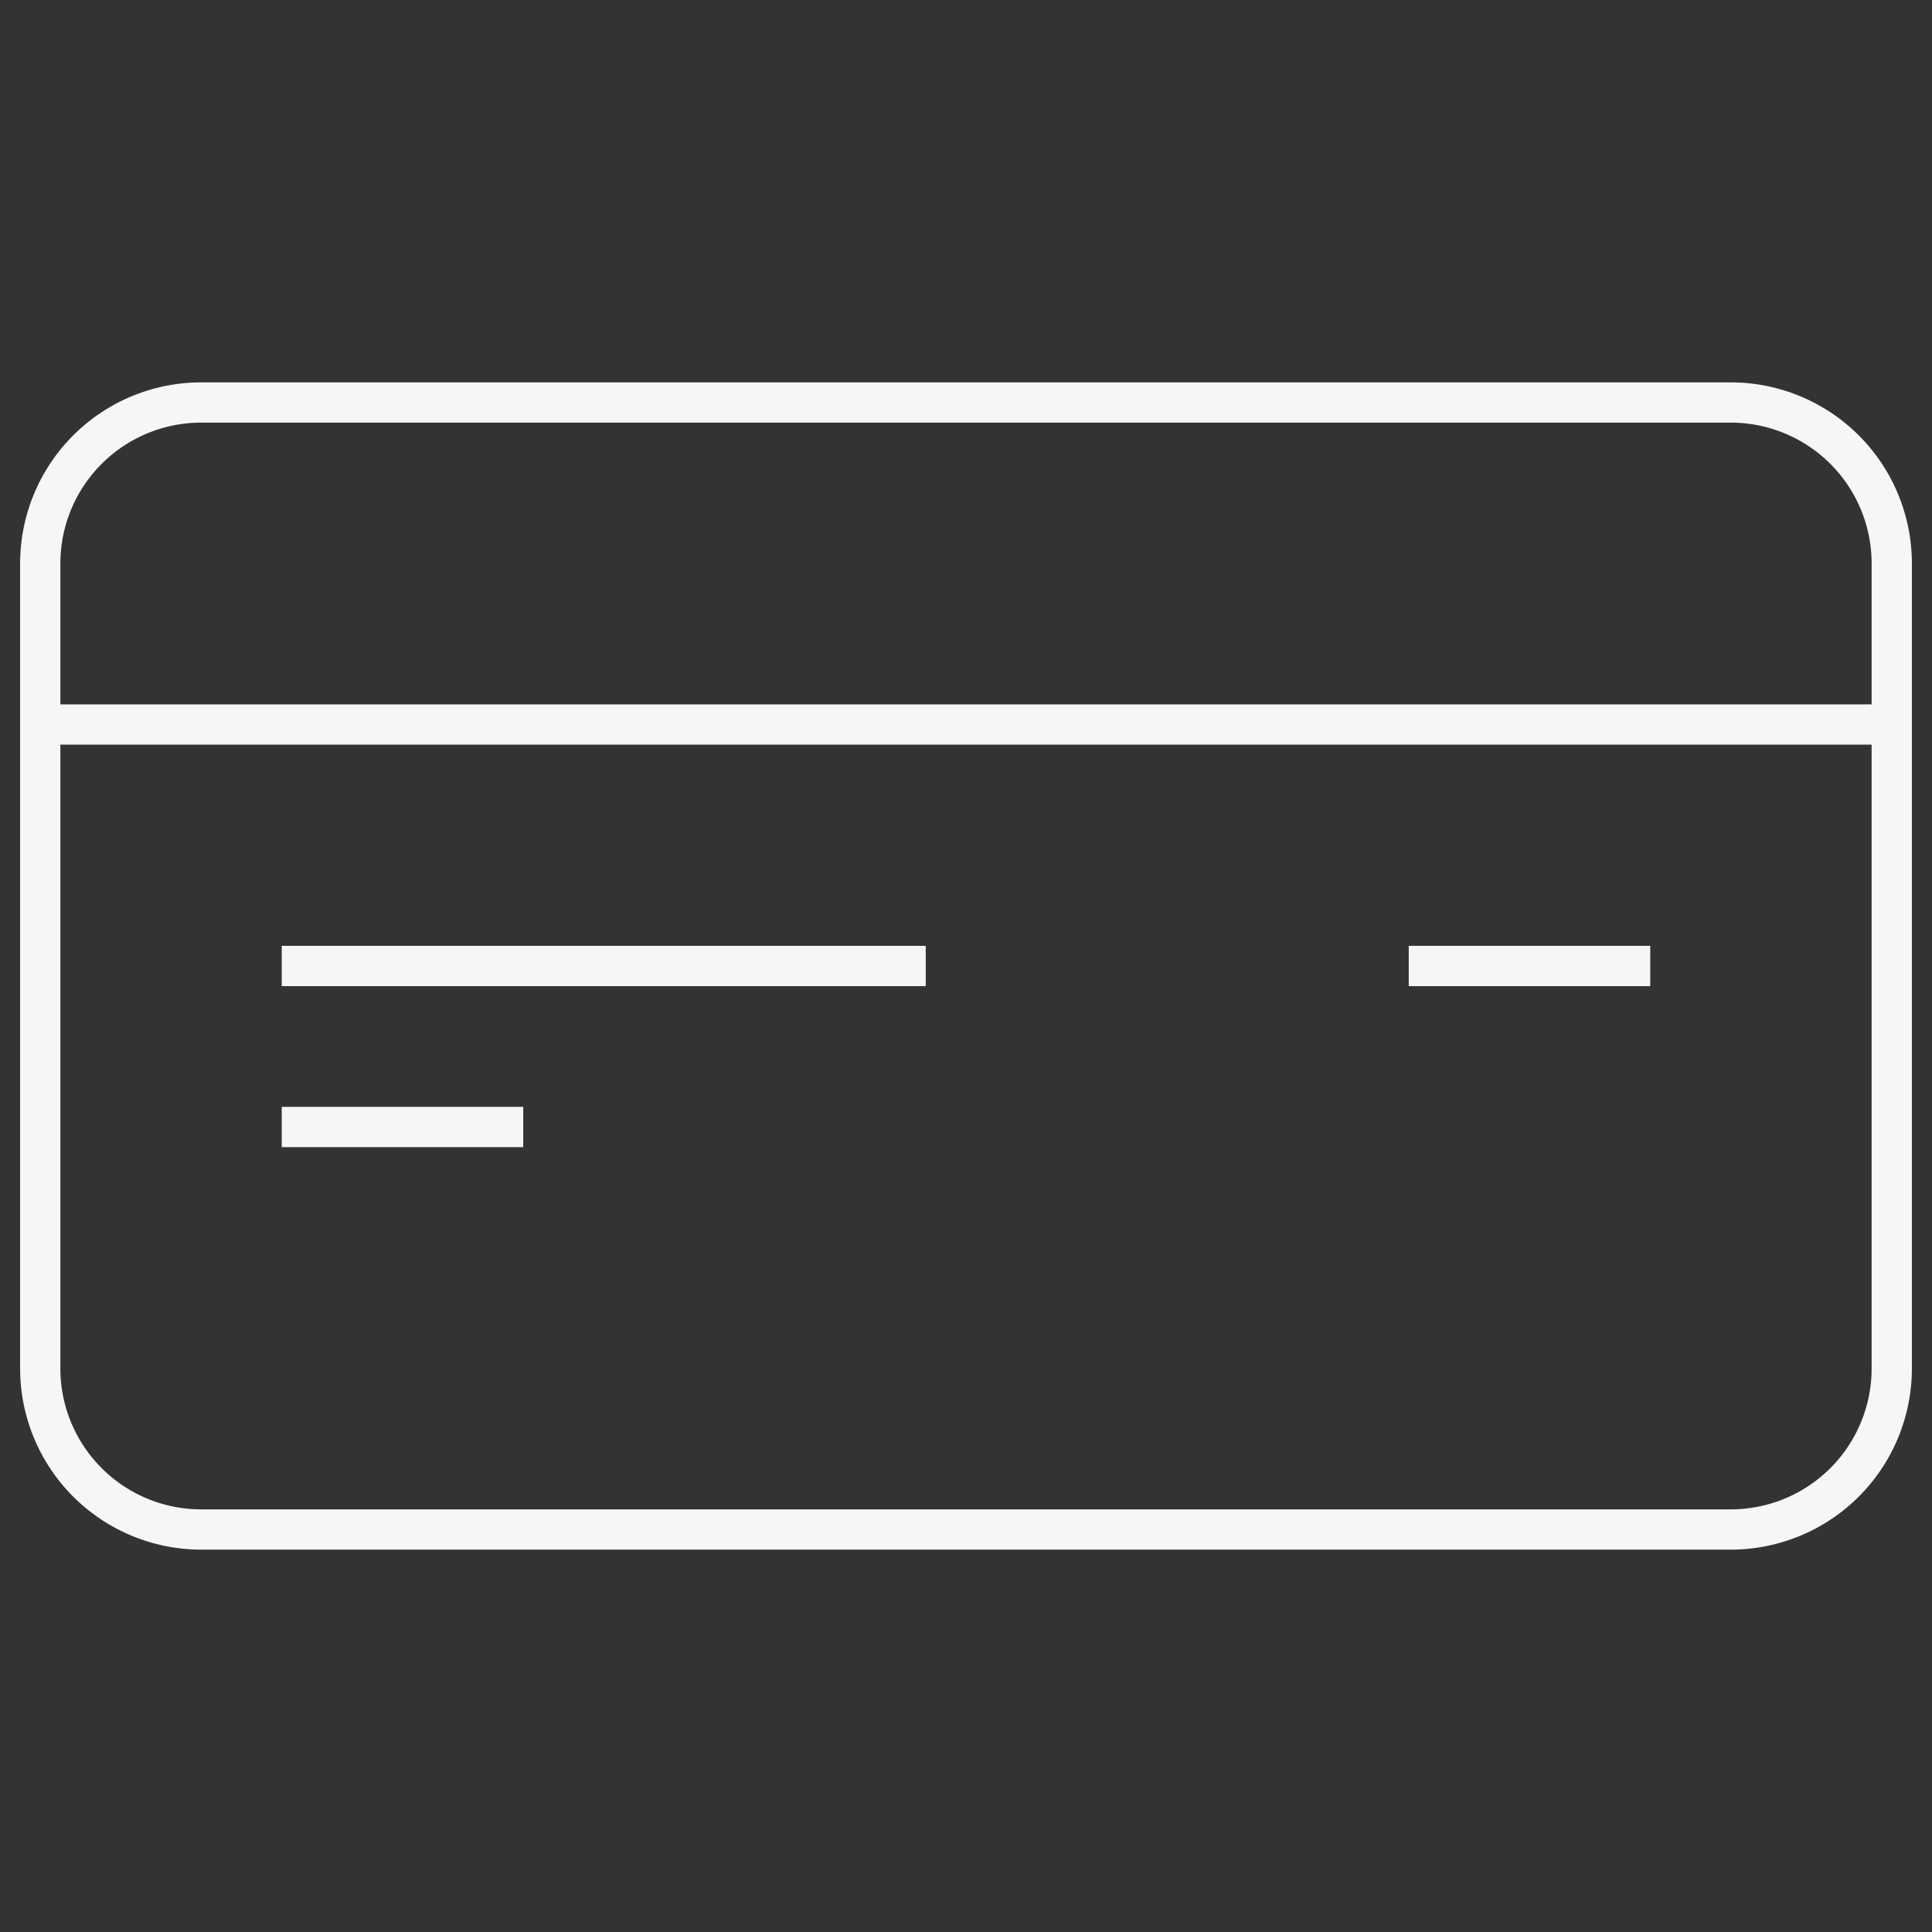
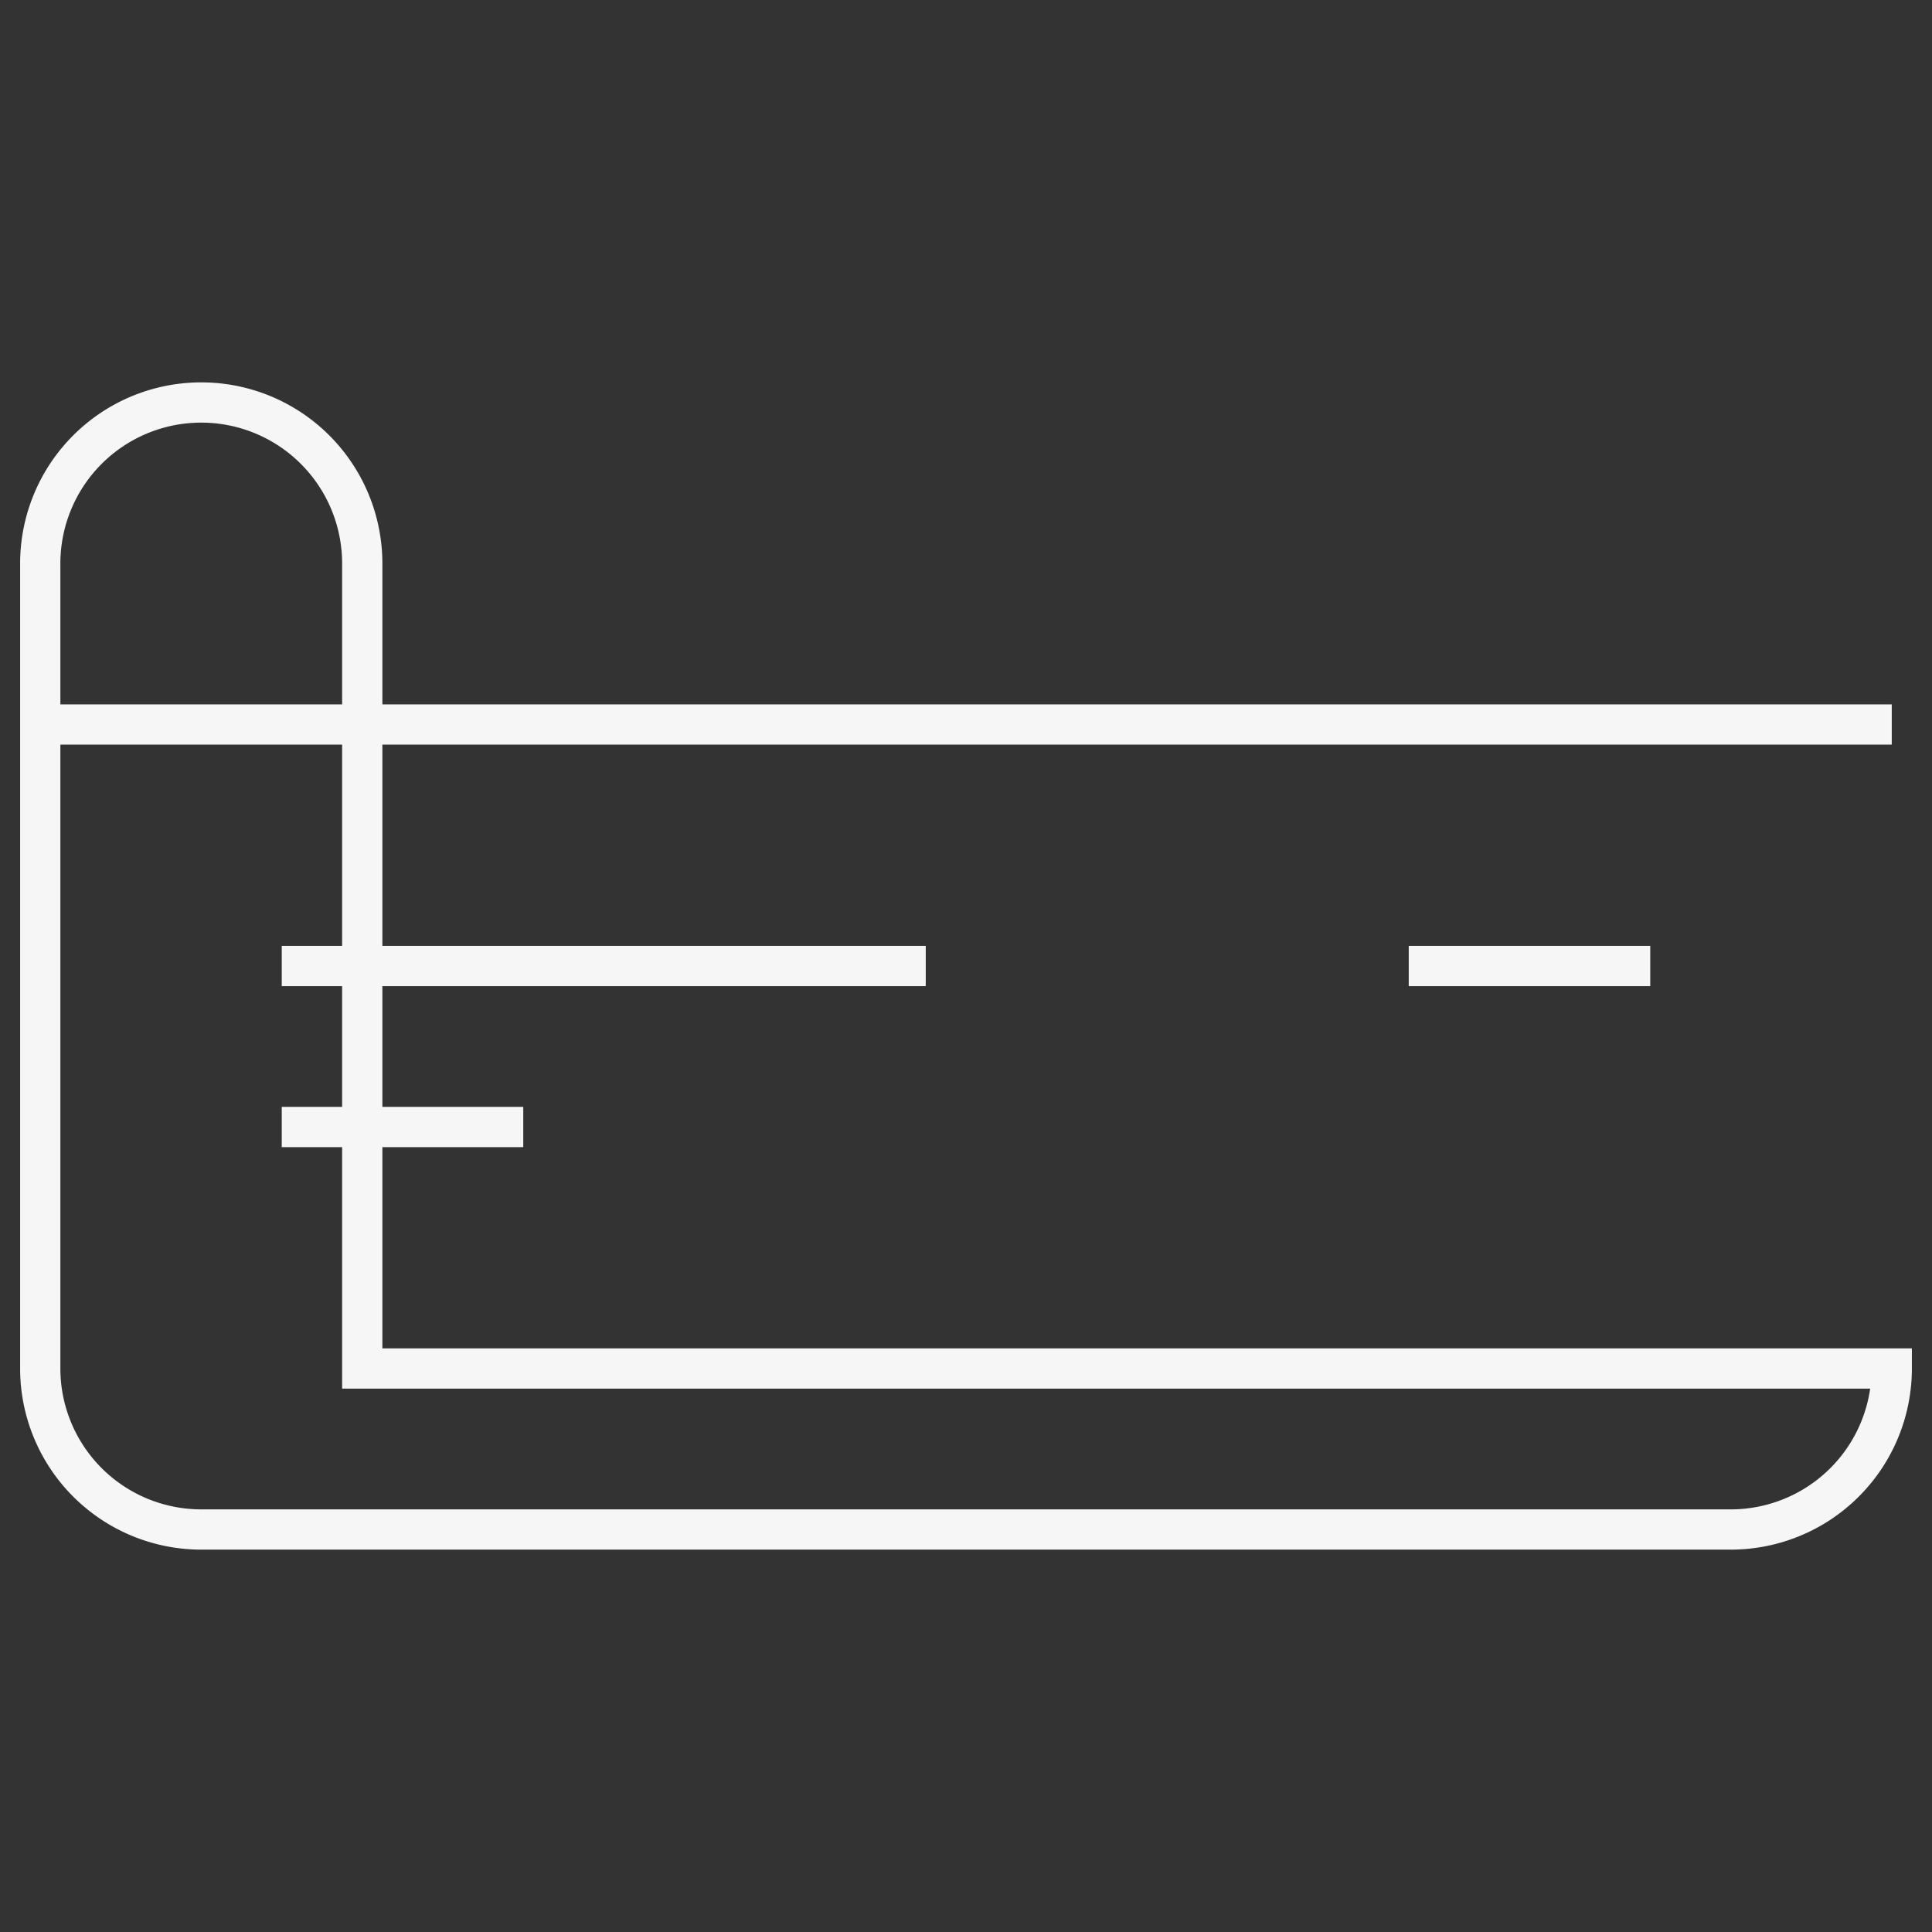
<svg xmlns="http://www.w3.org/2000/svg" viewBox="0 0 48 48" style="stroke: #f6f6f6;">
  <rect x="0" y="0" width="48" height="48" fill="#333333" stroke="none" />
-   <path d="M47 34a4 4 0 0 1-4 4H5a4 4 0 0 1-4-4V14a4 4 0 0 1 4-4h38a4 4 0 0 1 4 4v20zM1 18h46m-6 6h-6m-12 0H7m6 4H7" fill="none" />
+   <path d="M47 34a4 4 0 0 1-4 4H5a4 4 0 0 1-4-4V14a4 4 0 0 1 4-4a4 4 0 0 1 4 4v20zM1 18h46m-6 6h-6m-12 0H7m6 4H7" fill="none" />
</svg>